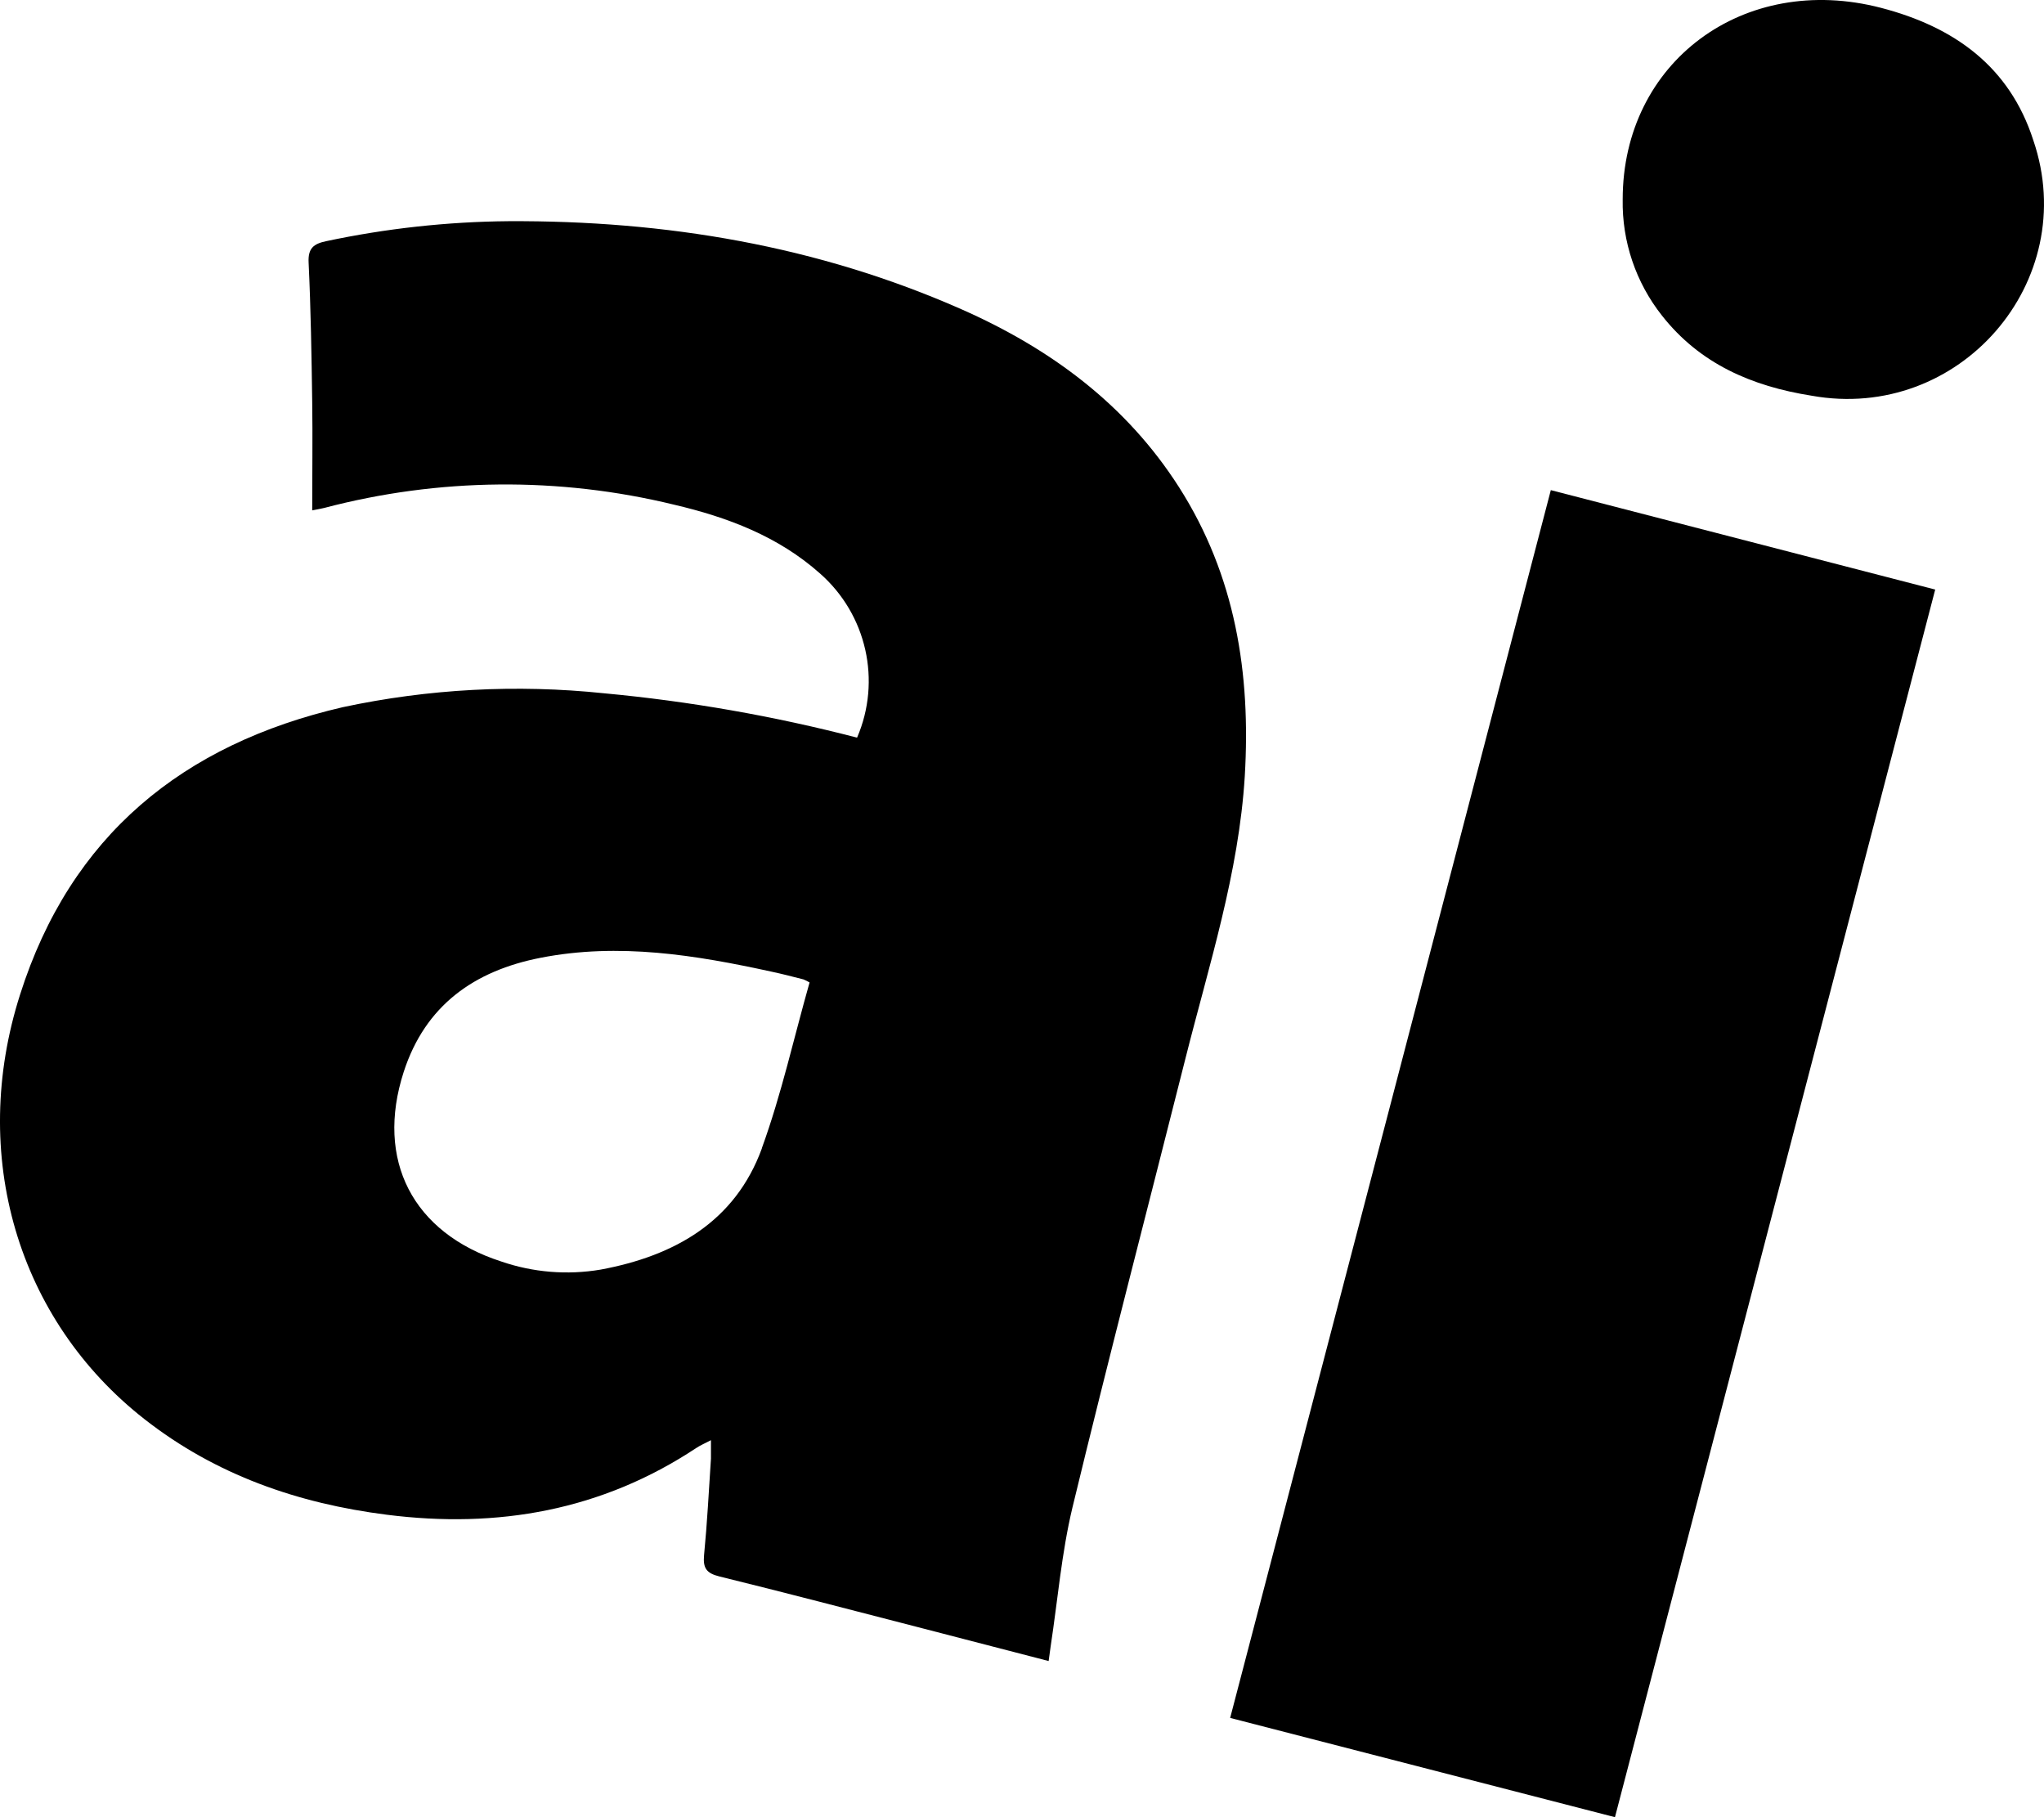
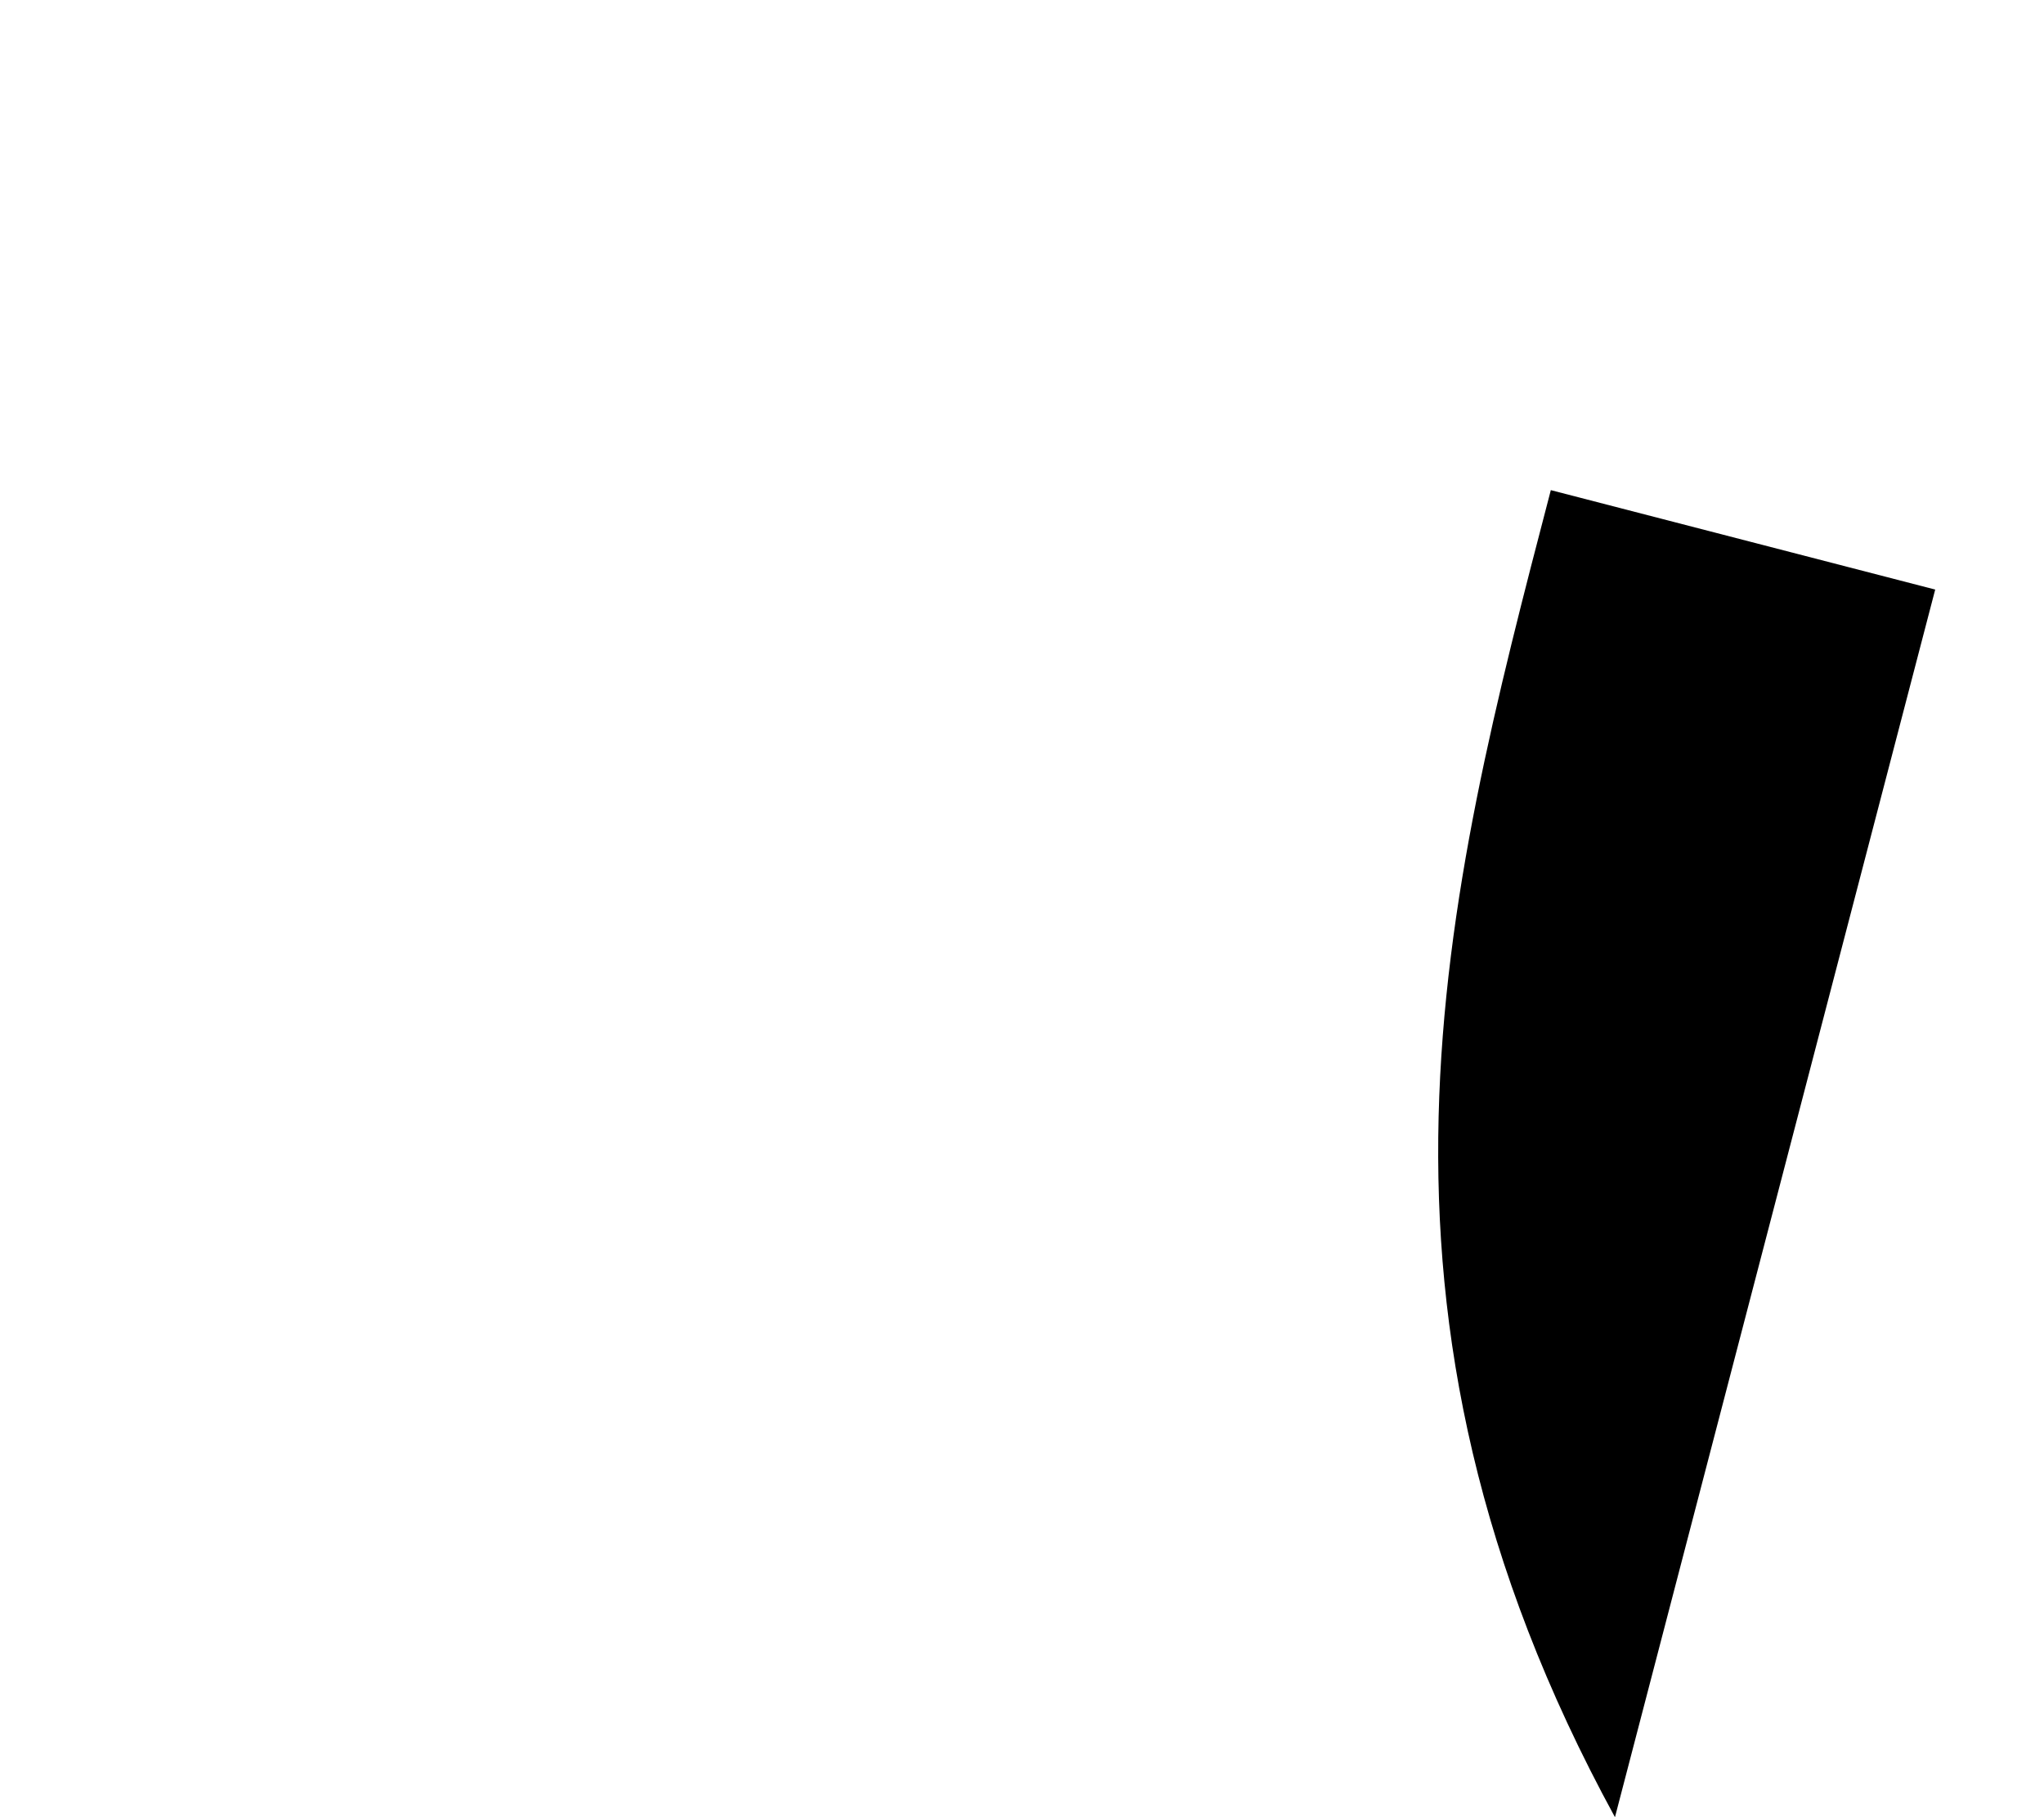
<svg xmlns="http://www.w3.org/2000/svg" fill="none" version="1.1" width="48.375" height="43" viewBox="0 0 48.375 43">
  <g>
    <g>
-       <path d="M36.703,11.598L45.8,13.951Q42.013,28.471,38.221,43L29.114,40.651C31.648,30.964,34.171,21.301,36.703,11.598Z" fill="#000000" fill-opacity="1" />
+       <path d="M36.703,11.598L45.8,13.951Q42.013,28.471,38.221,43C31.648,30.964,34.171,21.301,36.703,11.598Z" fill="#000000" fill-opacity="1" />
    </g>
    <g>
-       <path d="M38.404,4.717C38.404,1.468,41.268,-0.658,44.516,0.185C46.239,0.633,47.557,1.565,48.122,3.319C49.264,6.662,46.37,9.994,42.872,9.363C41.462,9.14,40.23,8.609,39.333,7.467C38.714,6.684,38.386,5.713,38.404,4.717Z" fill="#000000" fill-opacity="1" />
-     </g>
+       </g>
    <g>
-       <path d="M27.906,11.532C26.656,9.572,24.859,8.247,22.754,7.318C19.343,5.813,15.749,5.215,12.034,5.234C10.581,5.247,9.134,5.406,7.714,5.708C7.423,5.77,7.287,5.874,7.304,6.213C7.356,7.308,7.373,8.406,7.389,9.503C7.401,10.347,7.389,11.193,7.389,12.077C7.554,12.044,7.614,12.034,7.671,12.02C10.381,11.306,13.229,11.279,15.952,11.942C17.217,12.238,18.42,12.691,19.41,13.573C20.512,14.545,20.864,16.109,20.284,17.455C18.319,16.944,16.316,16.593,14.294,16.405C12.229,16.189,10.142,16.3,8.113,16.734C4.32,17.611,1.669,19.778,0.476,23.532C-0.737,27.324,0.411,31.23,3.425,33.586C5.11,34.904,7.055,35.577,9.153,35.843C11.778,36.177,14.243,35.743,16.475,34.266C16.57,34.202,16.678,34.157,16.826,34.079C16.826,34.271,16.826,34.394,16.826,34.515C16.776,35.276,16.737,36.039,16.663,36.8C16.635,37.106,16.718,37.227,17.024,37.303C18.575,37.684,20.126,38.092,21.666,38.488L24.818,39.305C24.837,39.166,24.849,39.068,24.866,38.955C25.033,37.86,25.124,36.748,25.381,35.674C26.241,32.119,27.164,28.585,28.057,25.042C28.613,22.835,29.319,20.662,29.46,18.367C29.605,15.938,29.24,13.625,27.906,11.532ZM18.031,27.175C17.398,28.907,15.969,29.718,14.213,30.043C13.426,30.176,12.618,30.11,11.864,29.851C9.764,29.173,8.881,27.45,9.554,25.366C10.065,23.788,11.225,22.97,12.795,22.664C14.647,22.302,16.465,22.6,18.258,22.992C18.513,23.046,18.764,23.112,19.017,23.176C19.066,23.197,19.114,23.22,19.16,23.248C18.79,24.549,18.496,25.888,18.031,27.168L18.031,27.175Z" fill="#000000" fill-opacity="1" />
-     </g>
+       </g>
  </g>
</svg>